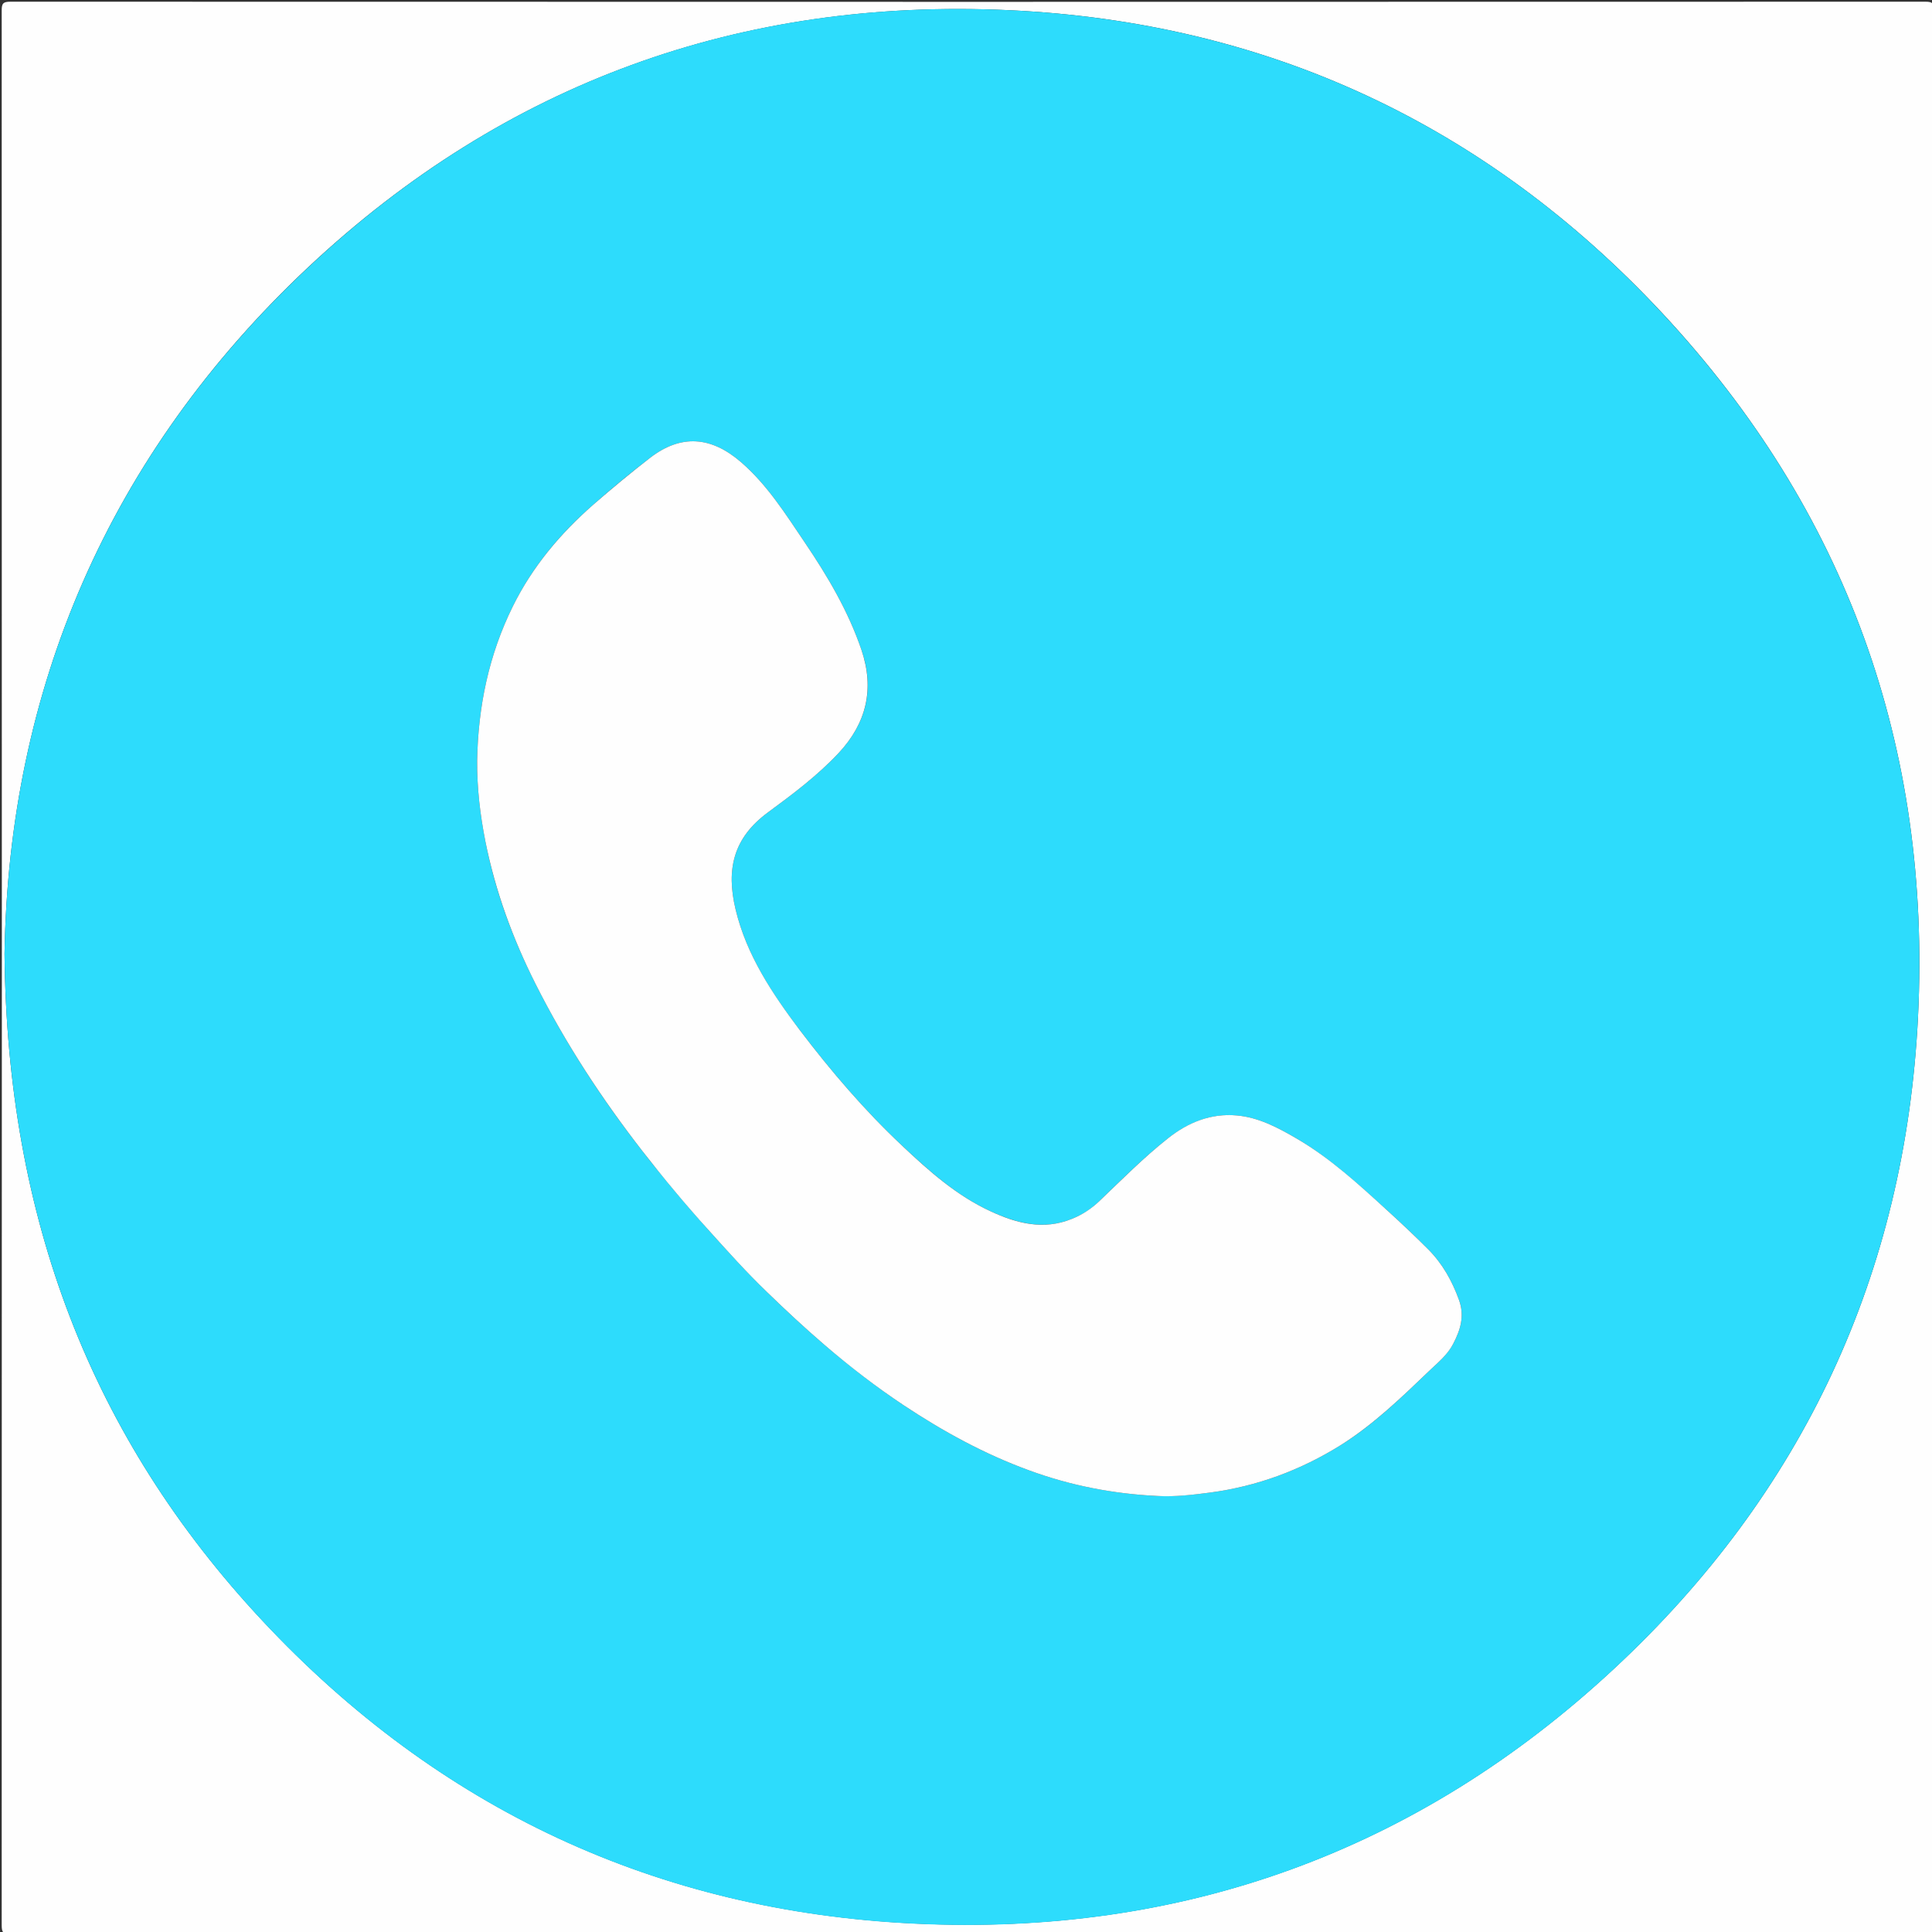
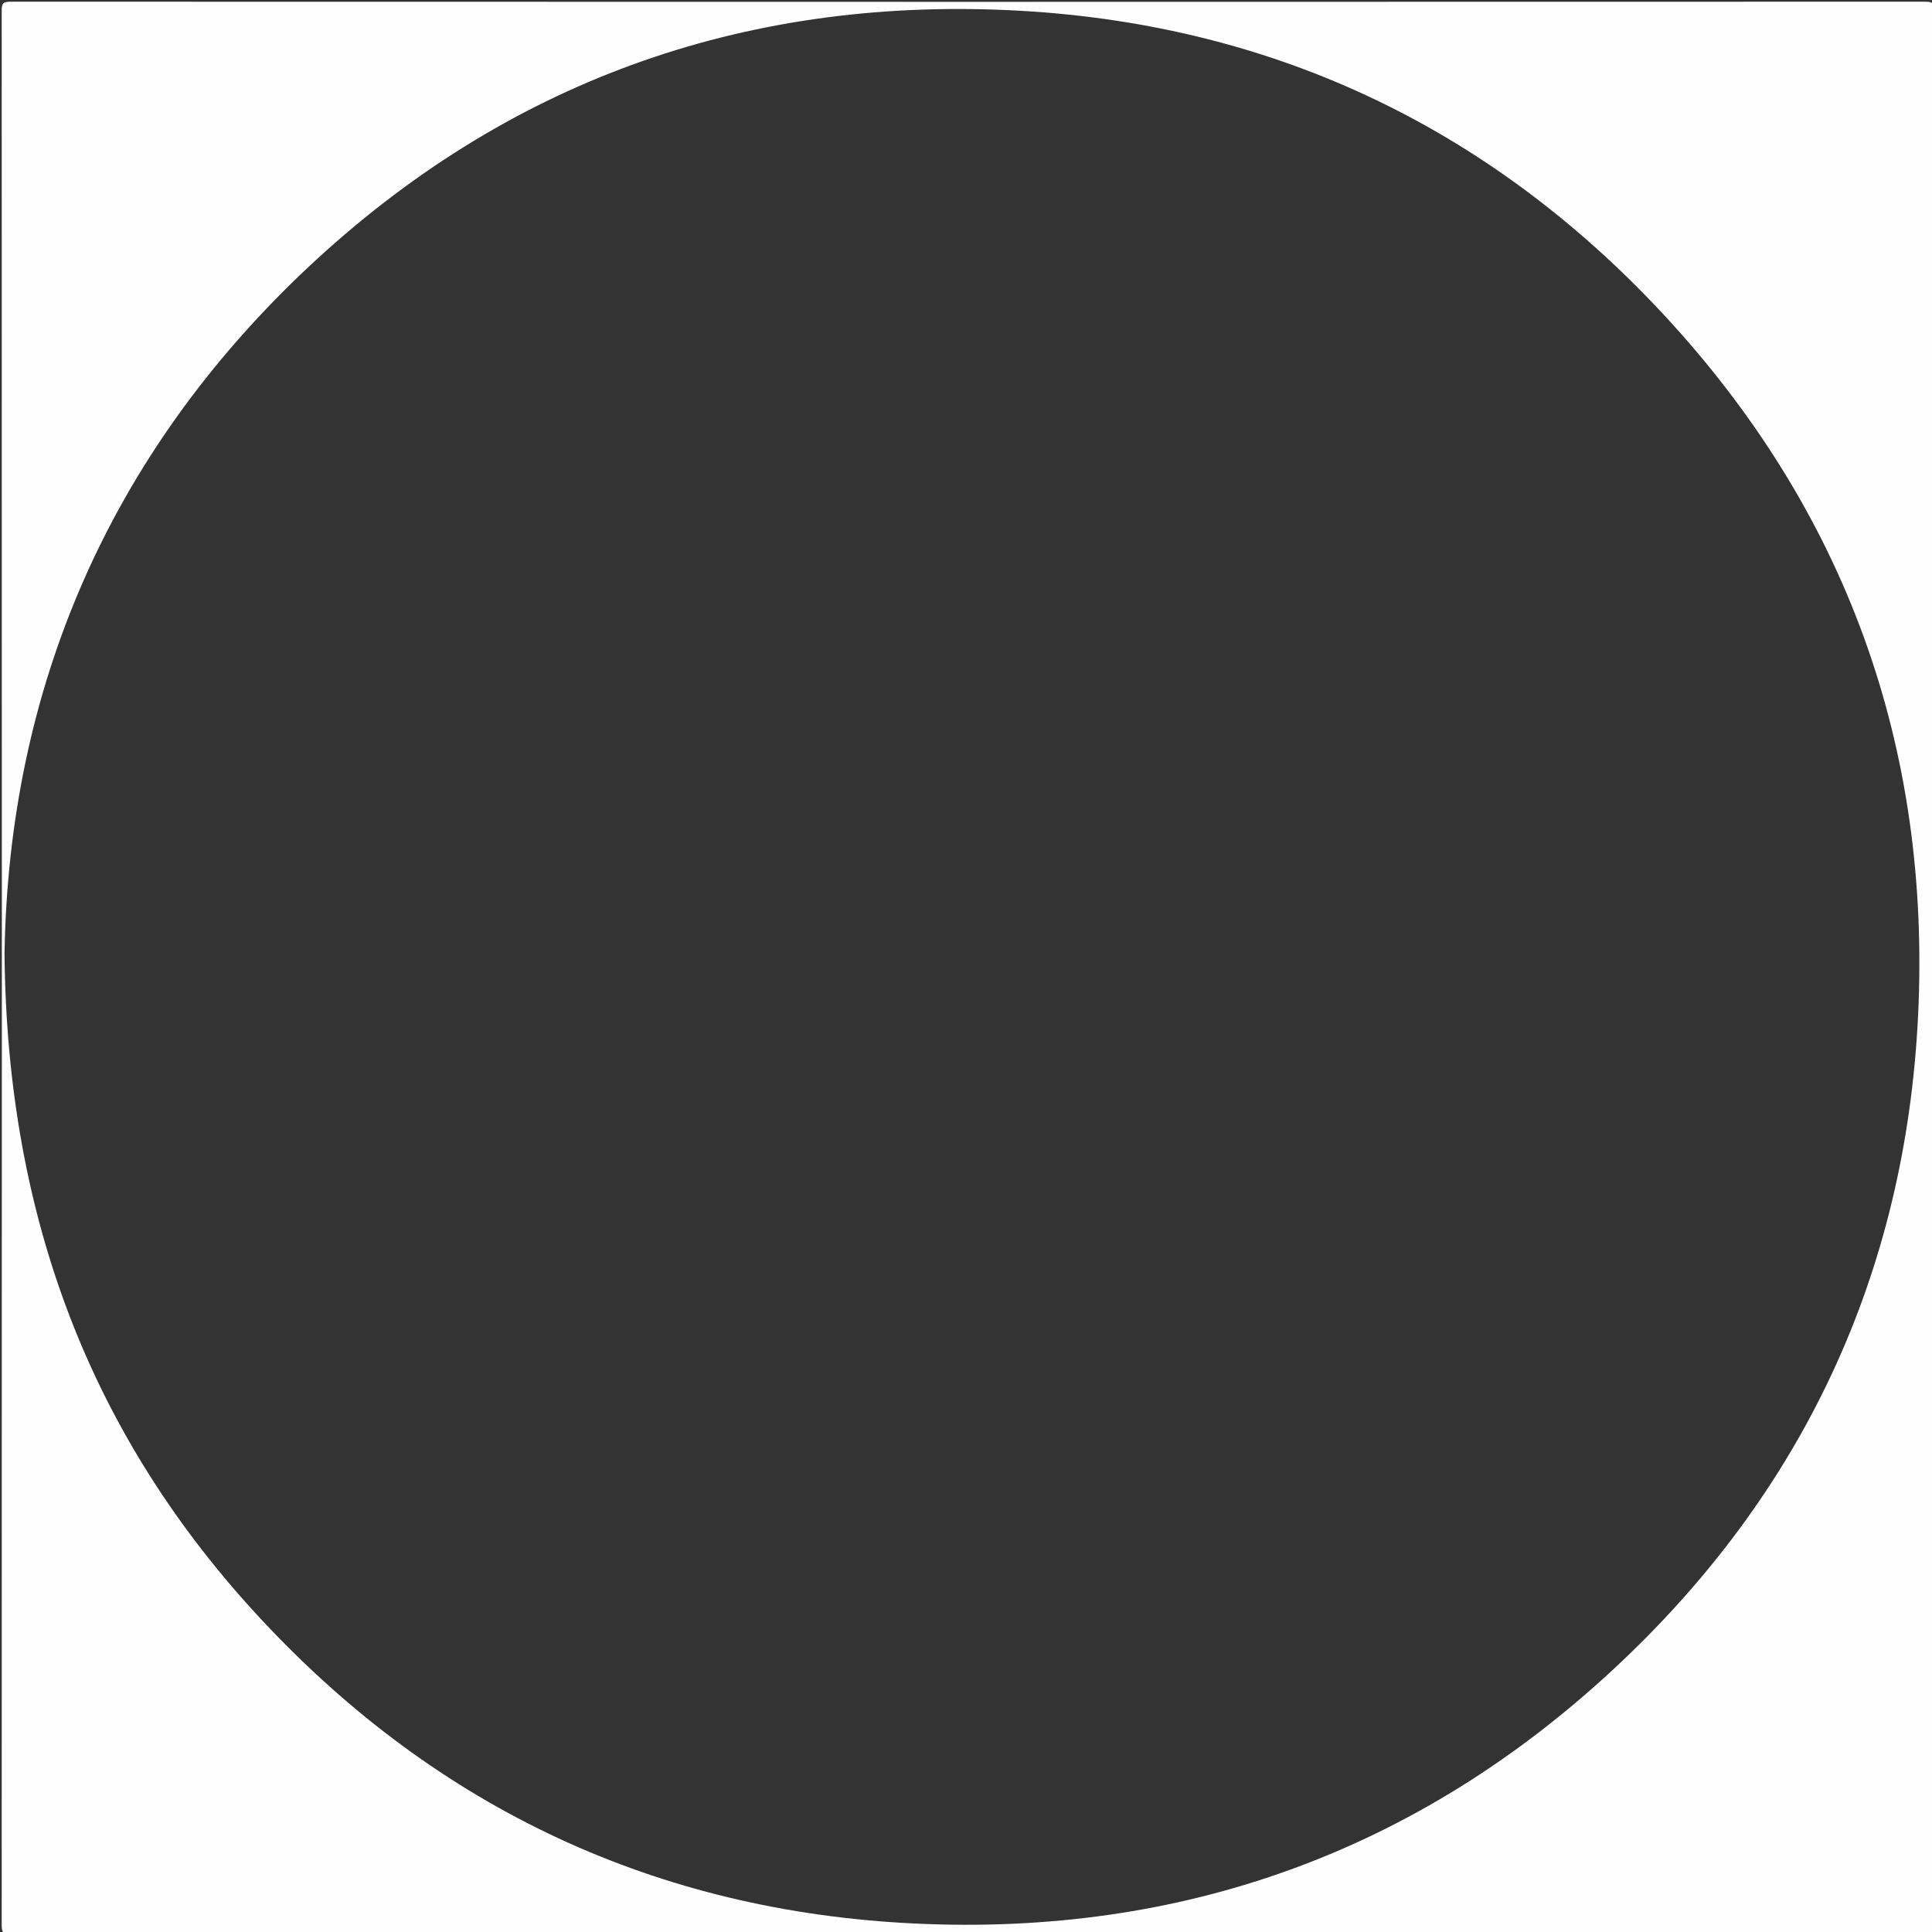
<svg xmlns="http://www.w3.org/2000/svg" id="Layer_1" x="0px" y="0px" viewBox="0 0 1024 1024" style="enable-background:new 0 0 1024 1024;" xml:space="preserve">
  <rect x="0" y="0" width="1024" height="1024" fill="#333333" stroke="none" />
  <style type="text/css"> .st0{fill:#FEFEFE;} .st1{fill:#2DDCFC;} </style>
  <g>
    <g>
      <path class="st0" d="M513,1025c-169.2,0-338.3,0-507.5,0.1c-3.7,0-4.6-0.8-4.6-4.6C1,682.2,1,343.8,0.9,5.5c0-3.7,0.8-4.6,4.6-4.6 c338.3,0.1,676.7,0.1,1015,0c3.7,0,4.6,0.8,4.6,4.6c-0.1,338.3-0.1,676.7,0,1015c0,3.7-0.8,4.6-4.6,4.6 C851.3,1025,682.2,1025,513,1025z M2.4,505.5c1.3,139.8,45.8,256.3,136.7,353.5c93.2,99.7,209.2,154,345.6,160.5 c141.8,6.8,266.6-38.2,370.7-135c100.1-93,154.5-209.3,161.2-345.8c7-142.7-38.1-268.2-135.7-372.9C787.7,66,671.4,11.7,534.8,5.4 c-142.2-6.6-267.2,38.6-371.2,136C57.1,241.3,4.6,366,2.4,505.5z" />
-       <path class="st1" d="M2.4,505.5C4.6,366,57.1,241.3,163.7,141.4c104-97.5,229-142.7,371.2-136c136.6,6.4,252.9,60.6,346,160.5 c97.6,104.6,142.7,230.2,135.7,372.9c-6.7,136.5-61.2,252.8-161.2,345.8c-104.1,96.8-228.9,141.8-370.7,135 c-136.4-6.5-252.4-60.8-345.6-160.5C48.2,761.8,3.7,645.3,2.4,505.5z M252.9,403.2c-0.1,14.5,1.6,28.8,4.4,42.9 c5.2,26.4,14.5,51.5,26.6,75.5c15.8,31.4,35,60.8,56.6,88.5c11.1,14.3,22.7,28.1,34.8,41.6c10.1,11.2,20.3,22.5,31.1,33 c10,9.7,20.2,19.2,30.8,28.3c13.4,11.4,27.3,22.2,41.9,31.9c20.8,13.8,42.7,25.8,66.3,34.4c22.1,8.1,44.8,12.5,68.2,13.6 c9.3,0.4,18.5-0.6,27.7-1.8c25-3.3,48.1-11.9,69.4-25.2c17.4-10.9,32-25.1,46.7-39.2c4.7-4.5,9.7-8.6,12.8-14.4 c3.8-7.3,6.2-14.7,3.1-23.3c-3.7-10.2-8.8-19.3-16.4-26.9c-7.2-7.2-14.5-14.1-22-20.9c-15-13.6-29.9-27.3-47.4-37.6 c-10.1-5.9-20.4-11.4-32.1-12.4c-13.6-1.2-25.7,3.8-36.3,12.1c-12.9,10.2-24.6,21.9-36.4,33.3c-4.2,4.1-9,7.2-14.5,9.4 c-15.1,6.2-29.4,2.3-43.2-4c-18-8.3-32.6-21.4-46.9-34.8c-19.9-18.7-37.6-39.4-54.1-61.1c-14.8-19.5-28.3-39.8-34.1-64 c-5.2-21.5-1.1-38.1,17.1-51.5c13.2-9.7,26.4-19.6,37.6-31.6c14.6-15.7,19.1-33.8,12-54.5c-7-20.6-17.9-39-30-56.9 c-10.2-15.1-19.9-30.6-33.9-42.7c-15.9-13.7-31.7-14.7-47.8-2.5c-10.5,8-20.7,16.5-30.7,25.3c-17.4,15.2-32,32.7-42.3,53.5 C259.1,347,253.4,374.5,252.9,403.2z" />
-       <path class="st0" d="M252.9,403.2c0.5-28.7,6.2-56.2,19-82c10.3-20.8,24.9-38.2,42.3-53.5c10-8.7,20.2-17.2,30.7-25.3 c16.1-12.2,31.9-11.2,47.8,2.5c14,12.1,23.7,27.6,33.9,42.7c12.1,17.9,23,36.3,30,56.9c7,20.7,2.6,38.8-12,54.5 c-11.2,12-24.4,21.9-37.6,31.6c-18.2,13.4-22.3,30-17.1,51.5c5.8,24.2,19.4,44.5,34.1,64c16.5,21.7,34.2,42.4,54.1,61.1 c14.2,13.4,28.9,26.5,46.9,34.8c13.8,6.4,28.1,10.2,43.2,4c5.5-2.2,10.3-5.4,14.5-9.4c11.9-11.4,23.5-23.1,36.4-33.3 c10.6-8.4,22.7-13.3,36.3-12.1c11.7,1,22,6.5,32.1,12.4c17.6,10.3,32.5,24,47.4,37.6c7.5,6.8,14.9,13.8,22,20.9 c7.6,7.6,12.7,16.7,16.4,26.9c3.1,8.6,0.7,16-3.1,23.3c-3,5.8-8.1,9.9-12.8,14.4c-14.7,14.1-29.4,28.3-46.7,39.2 c-21.3,13.3-44.4,21.9-69.4,25.2c-9.2,1.2-18.4,2.3-27.7,1.8c-23.4-1.1-46.2-5.5-68.2-13.6c-23.6-8.6-45.5-20.6-66.3-34.4 c-14.6-9.7-28.5-20.4-41.9-31.9c-10.6-9.1-20.8-18.6-30.8-28.3c-10.9-10.5-21-21.8-31.1-33c-12.1-13.4-23.7-27.3-34.8-41.6 c-21.6-27.8-40.8-57.1-56.6-88.5c-12.1-24-21.3-49.1-26.6-75.5C254.5,432,252.8,417.7,252.9,403.2z" />
    </g>
  </g>
</svg>